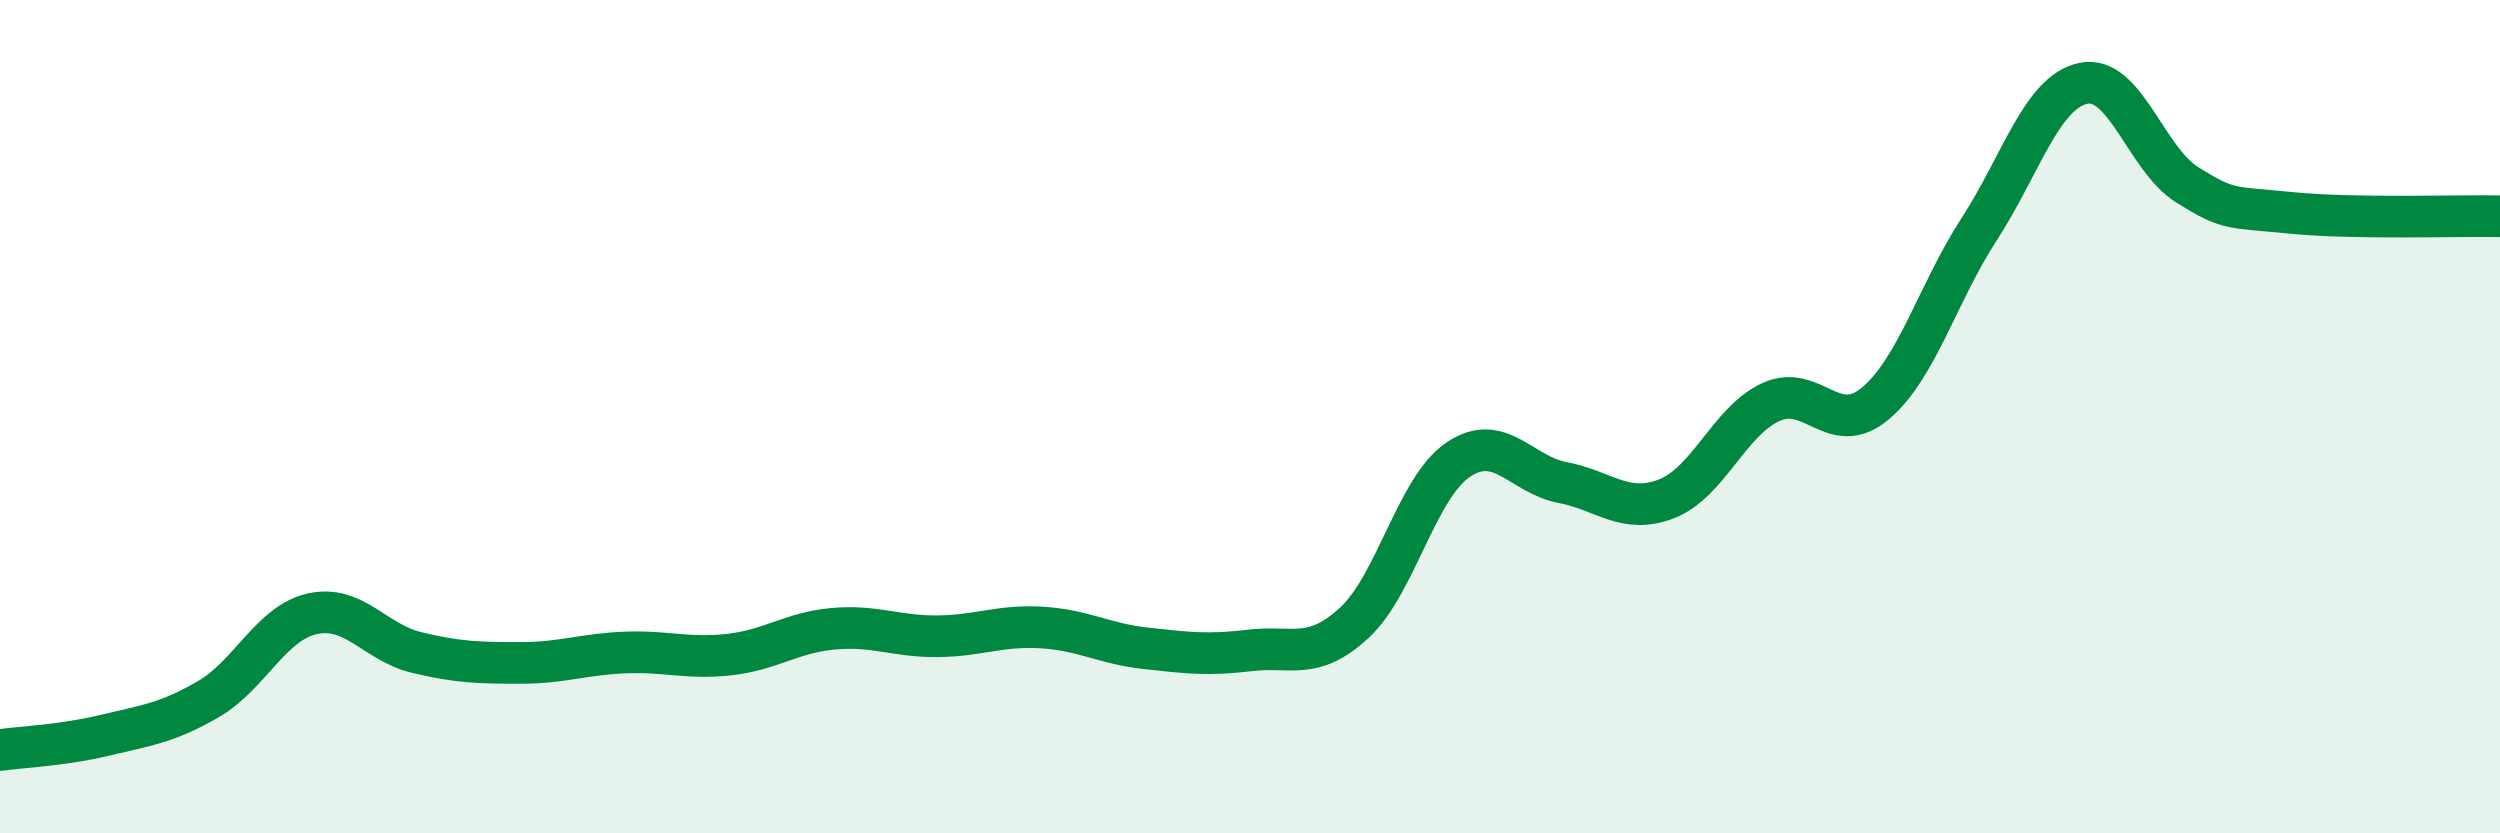
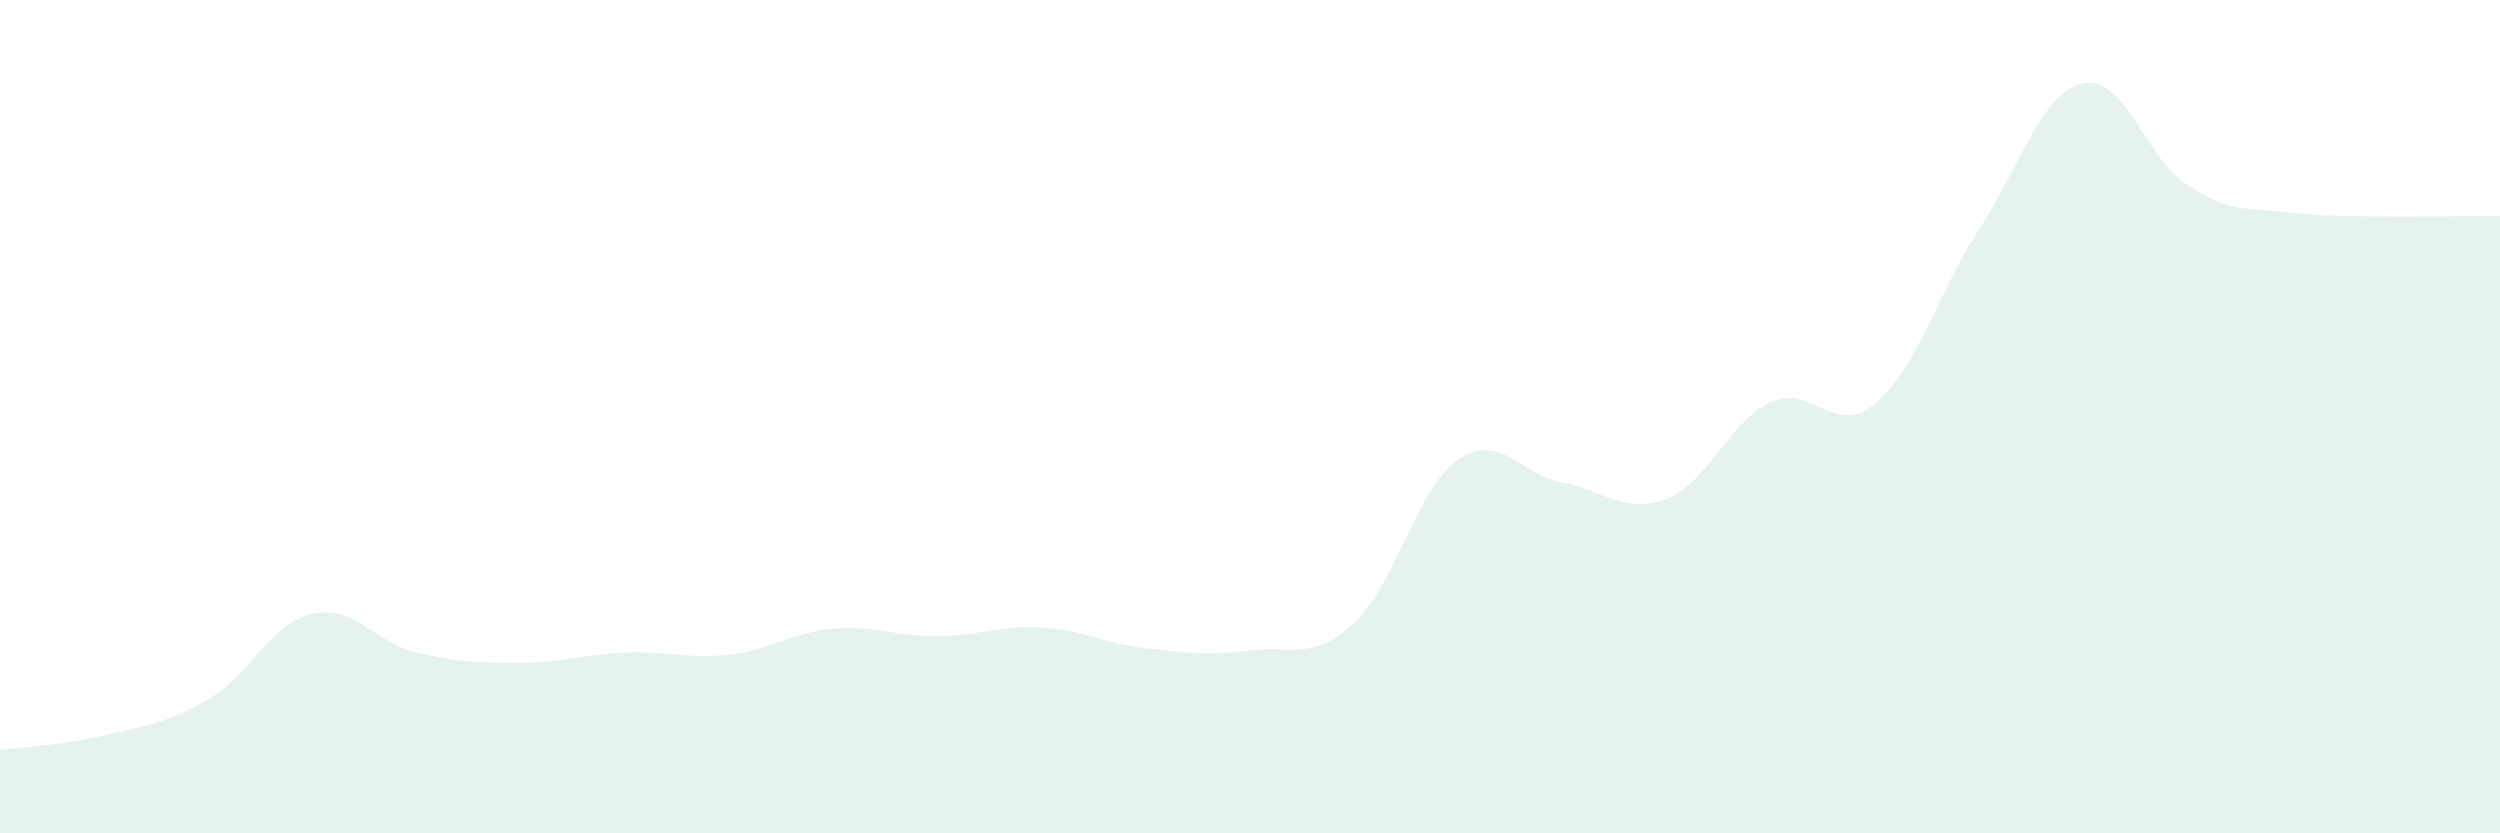
<svg xmlns="http://www.w3.org/2000/svg" width="60" height="20" viewBox="0 0 60 20">
  <path d="M 0,18 C 0.5,17.93 1.5,17.89 2.5,17.65 C 3.5,17.41 4,17.36 5,16.78 C 6,16.2 6.5,14.95 7.5,14.73 C 8.5,14.51 9,15.42 10,15.66 C 11,15.9 11.5,15.91 12.5,15.91 C 13.5,15.91 14,15.7 15,15.66 C 16,15.62 16.5,15.82 17.5,15.71 C 18.5,15.6 19,15.18 20,15.09 C 21,15 21.5,15.28 22.5,15.27 C 23.5,15.26 24,15 25,15.06 C 26,15.12 26.5,15.45 27.5,15.56 C 28.5,15.67 29,15.73 30,15.61 C 31,15.49 31.5,15.87 32.5,14.95 C 33.5,14.03 34,11.7 35,11.03 C 36,10.36 36.5,11.39 37.5,11.58 C 38.5,11.77 39,12.36 40,11.97 C 41,11.58 41.5,10.11 42.5,9.65 C 43.5,9.19 44,10.52 45,9.69 C 46,8.86 46.5,7.04 47.5,5.5 C 48.5,3.96 49,2.21 50,2 C 51,1.79 51.5,3.82 52.5,4.44 C 53.5,5.06 53.5,4.96 55,5.11 C 56.5,5.26 59,5.17 60,5.19L60 20L0 20Z" fill="#008740" opacity="0.1" stroke-linecap="round" stroke-linejoin="round" />
-   <path d="M 0,18 C 0.5,17.93 1.5,17.89 2.5,17.65 C 3.5,17.41 4,17.36 5,16.78 C 6,16.2 6.5,14.95 7.5,14.73 C 8.5,14.51 9,15.42 10,15.66 C 11,15.9 11.5,15.91 12.5,15.91 C 13.5,15.91 14,15.7 15,15.66 C 16,15.62 16.5,15.82 17.5,15.71 C 18.5,15.6 19,15.18 20,15.09 C 21,15 21.5,15.28 22.5,15.27 C 23.5,15.26 24,15 25,15.06 C 26,15.12 26.5,15.45 27.5,15.56 C 28.5,15.67 29,15.73 30,15.61 C 31,15.49 31.5,15.87 32.5,14.95 C 33.5,14.03 34,11.7 35,11.03 C 36,10.36 36.5,11.39 37.5,11.58 C 38.5,11.77 39,12.36 40,11.97 C 41,11.58 41.5,10.11 42.5,9.65 C 43.5,9.19 44,10.52 45,9.69 C 46,8.86 46.5,7.04 47.5,5.5 C 48.5,3.96 49,2.21 50,2 C 51,1.79 51.5,3.82 52.5,4.44 C 53.5,5.06 53.5,4.96 55,5.11 C 56.5,5.26 59,5.17 60,5.19" stroke="#008740" stroke-width="1" fill="none" stroke-linecap="round" stroke-linejoin="round" />
</svg>